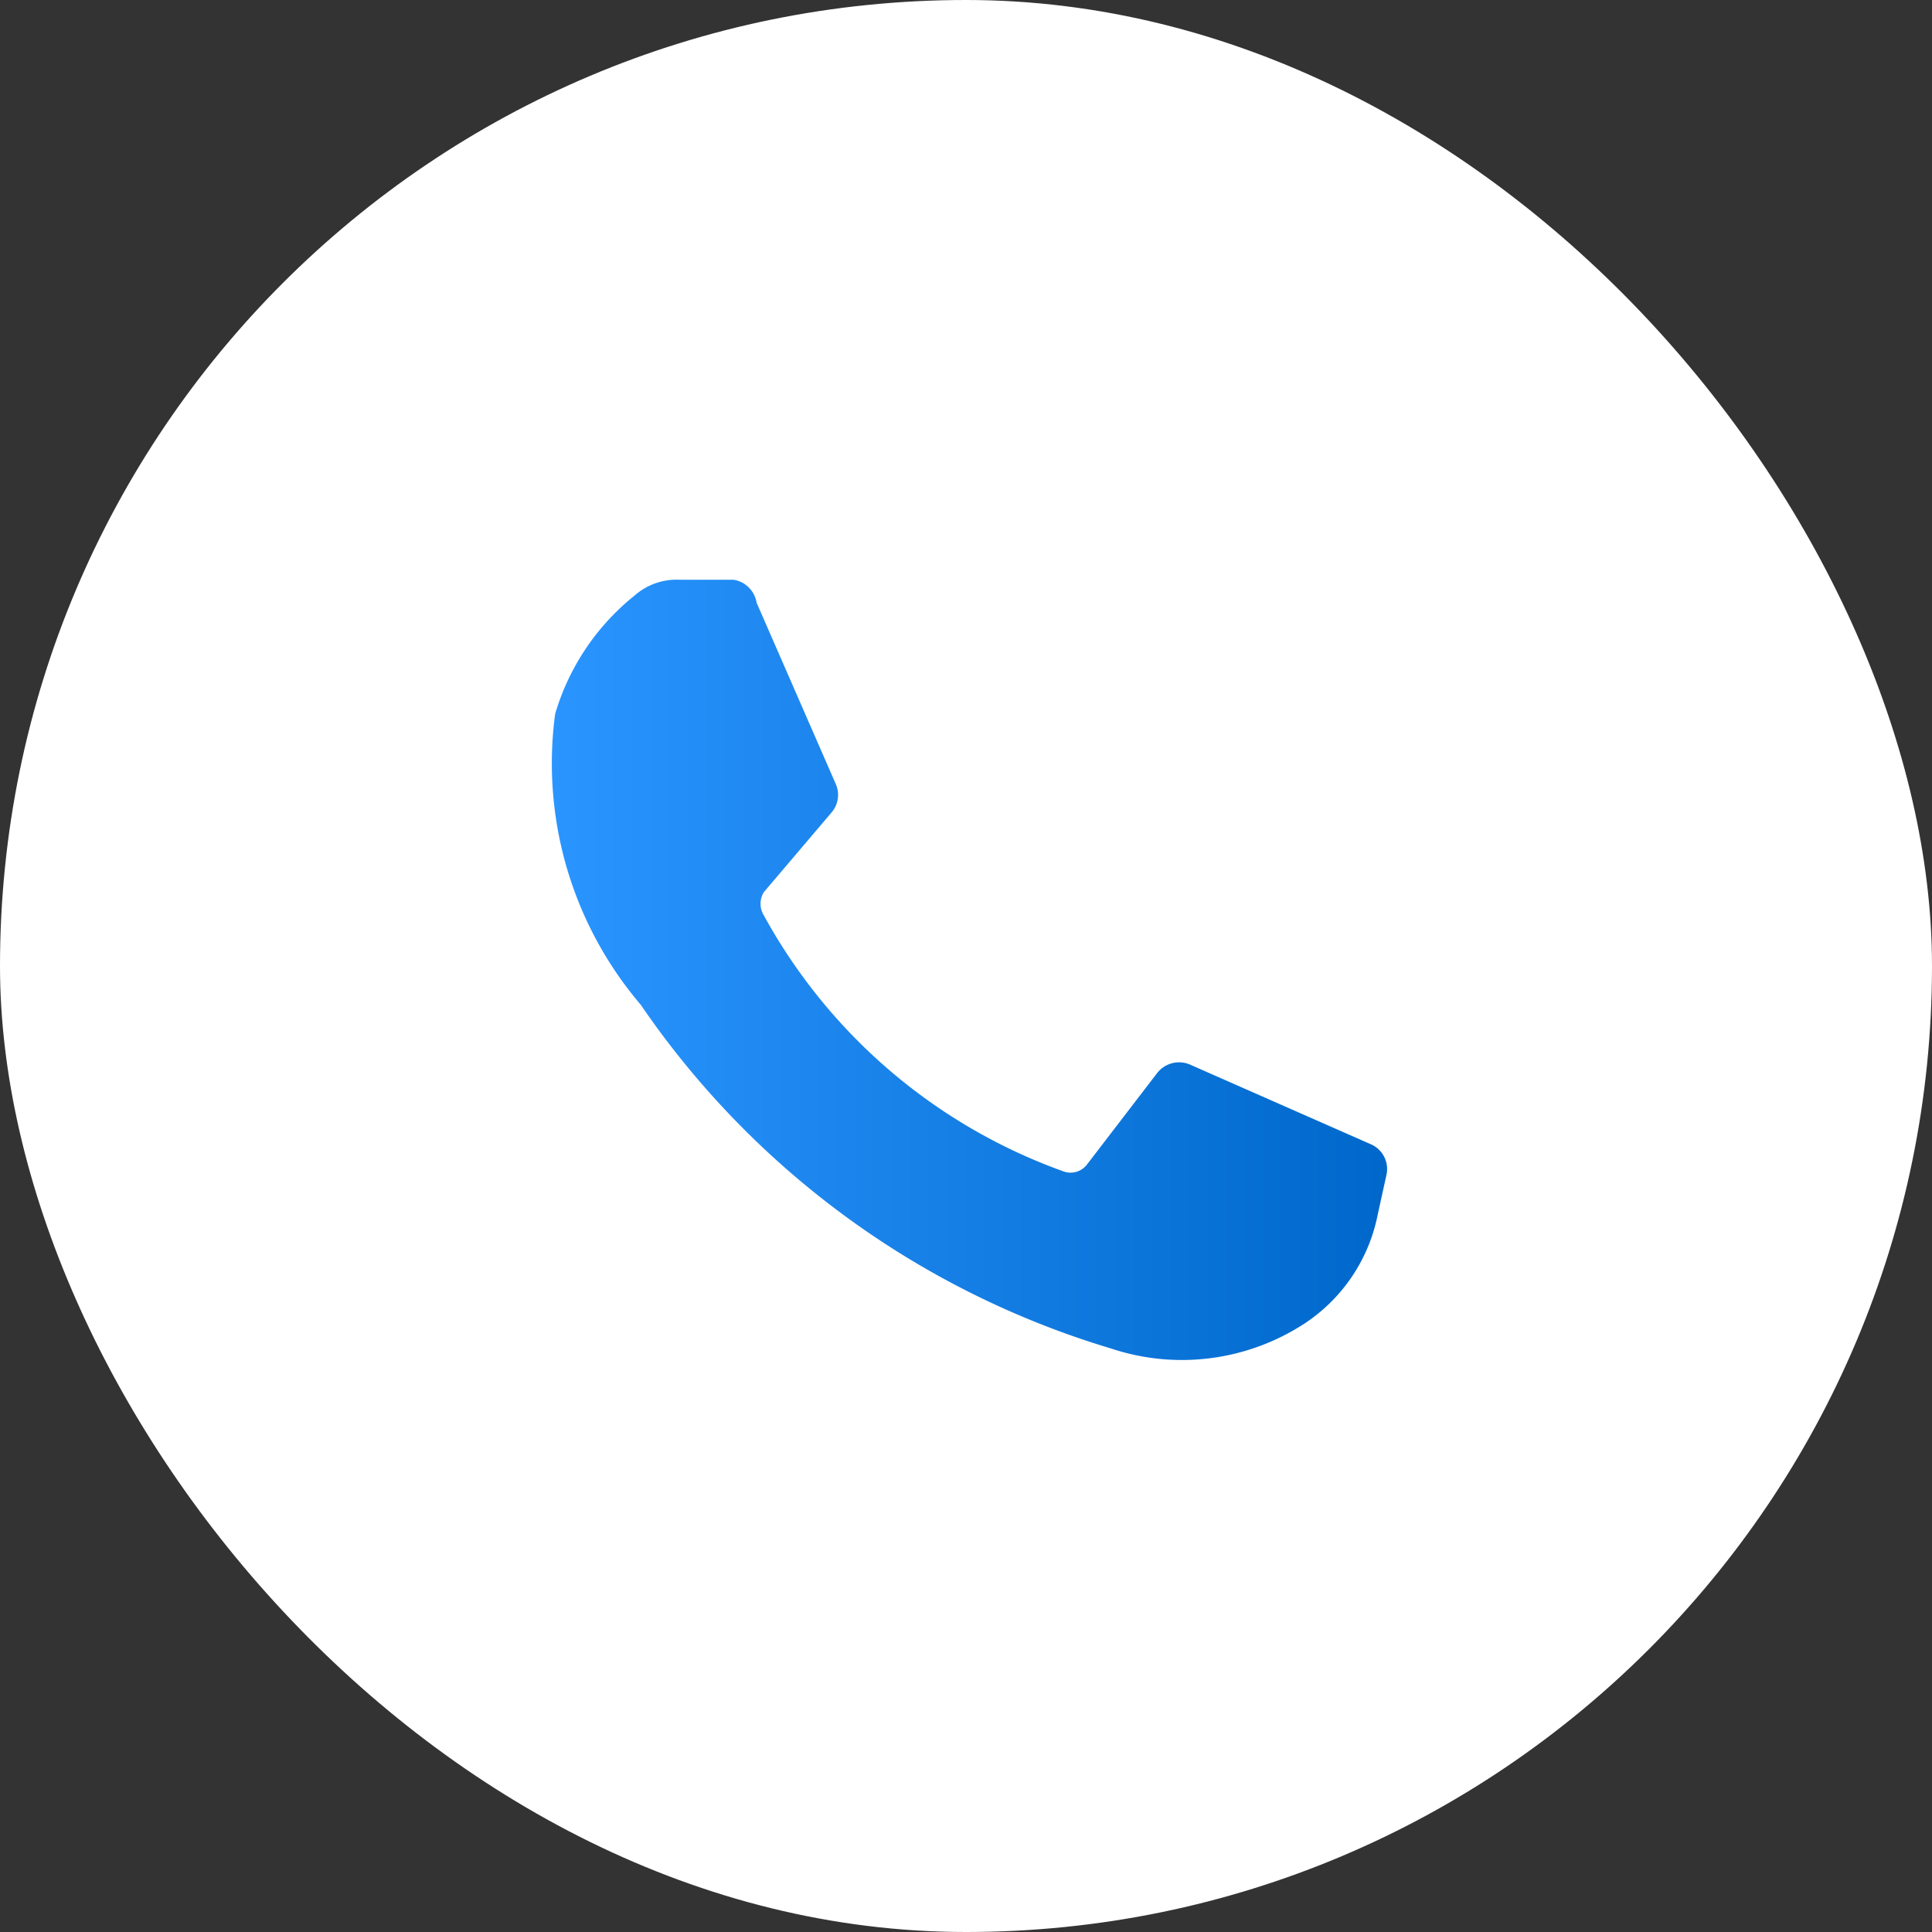
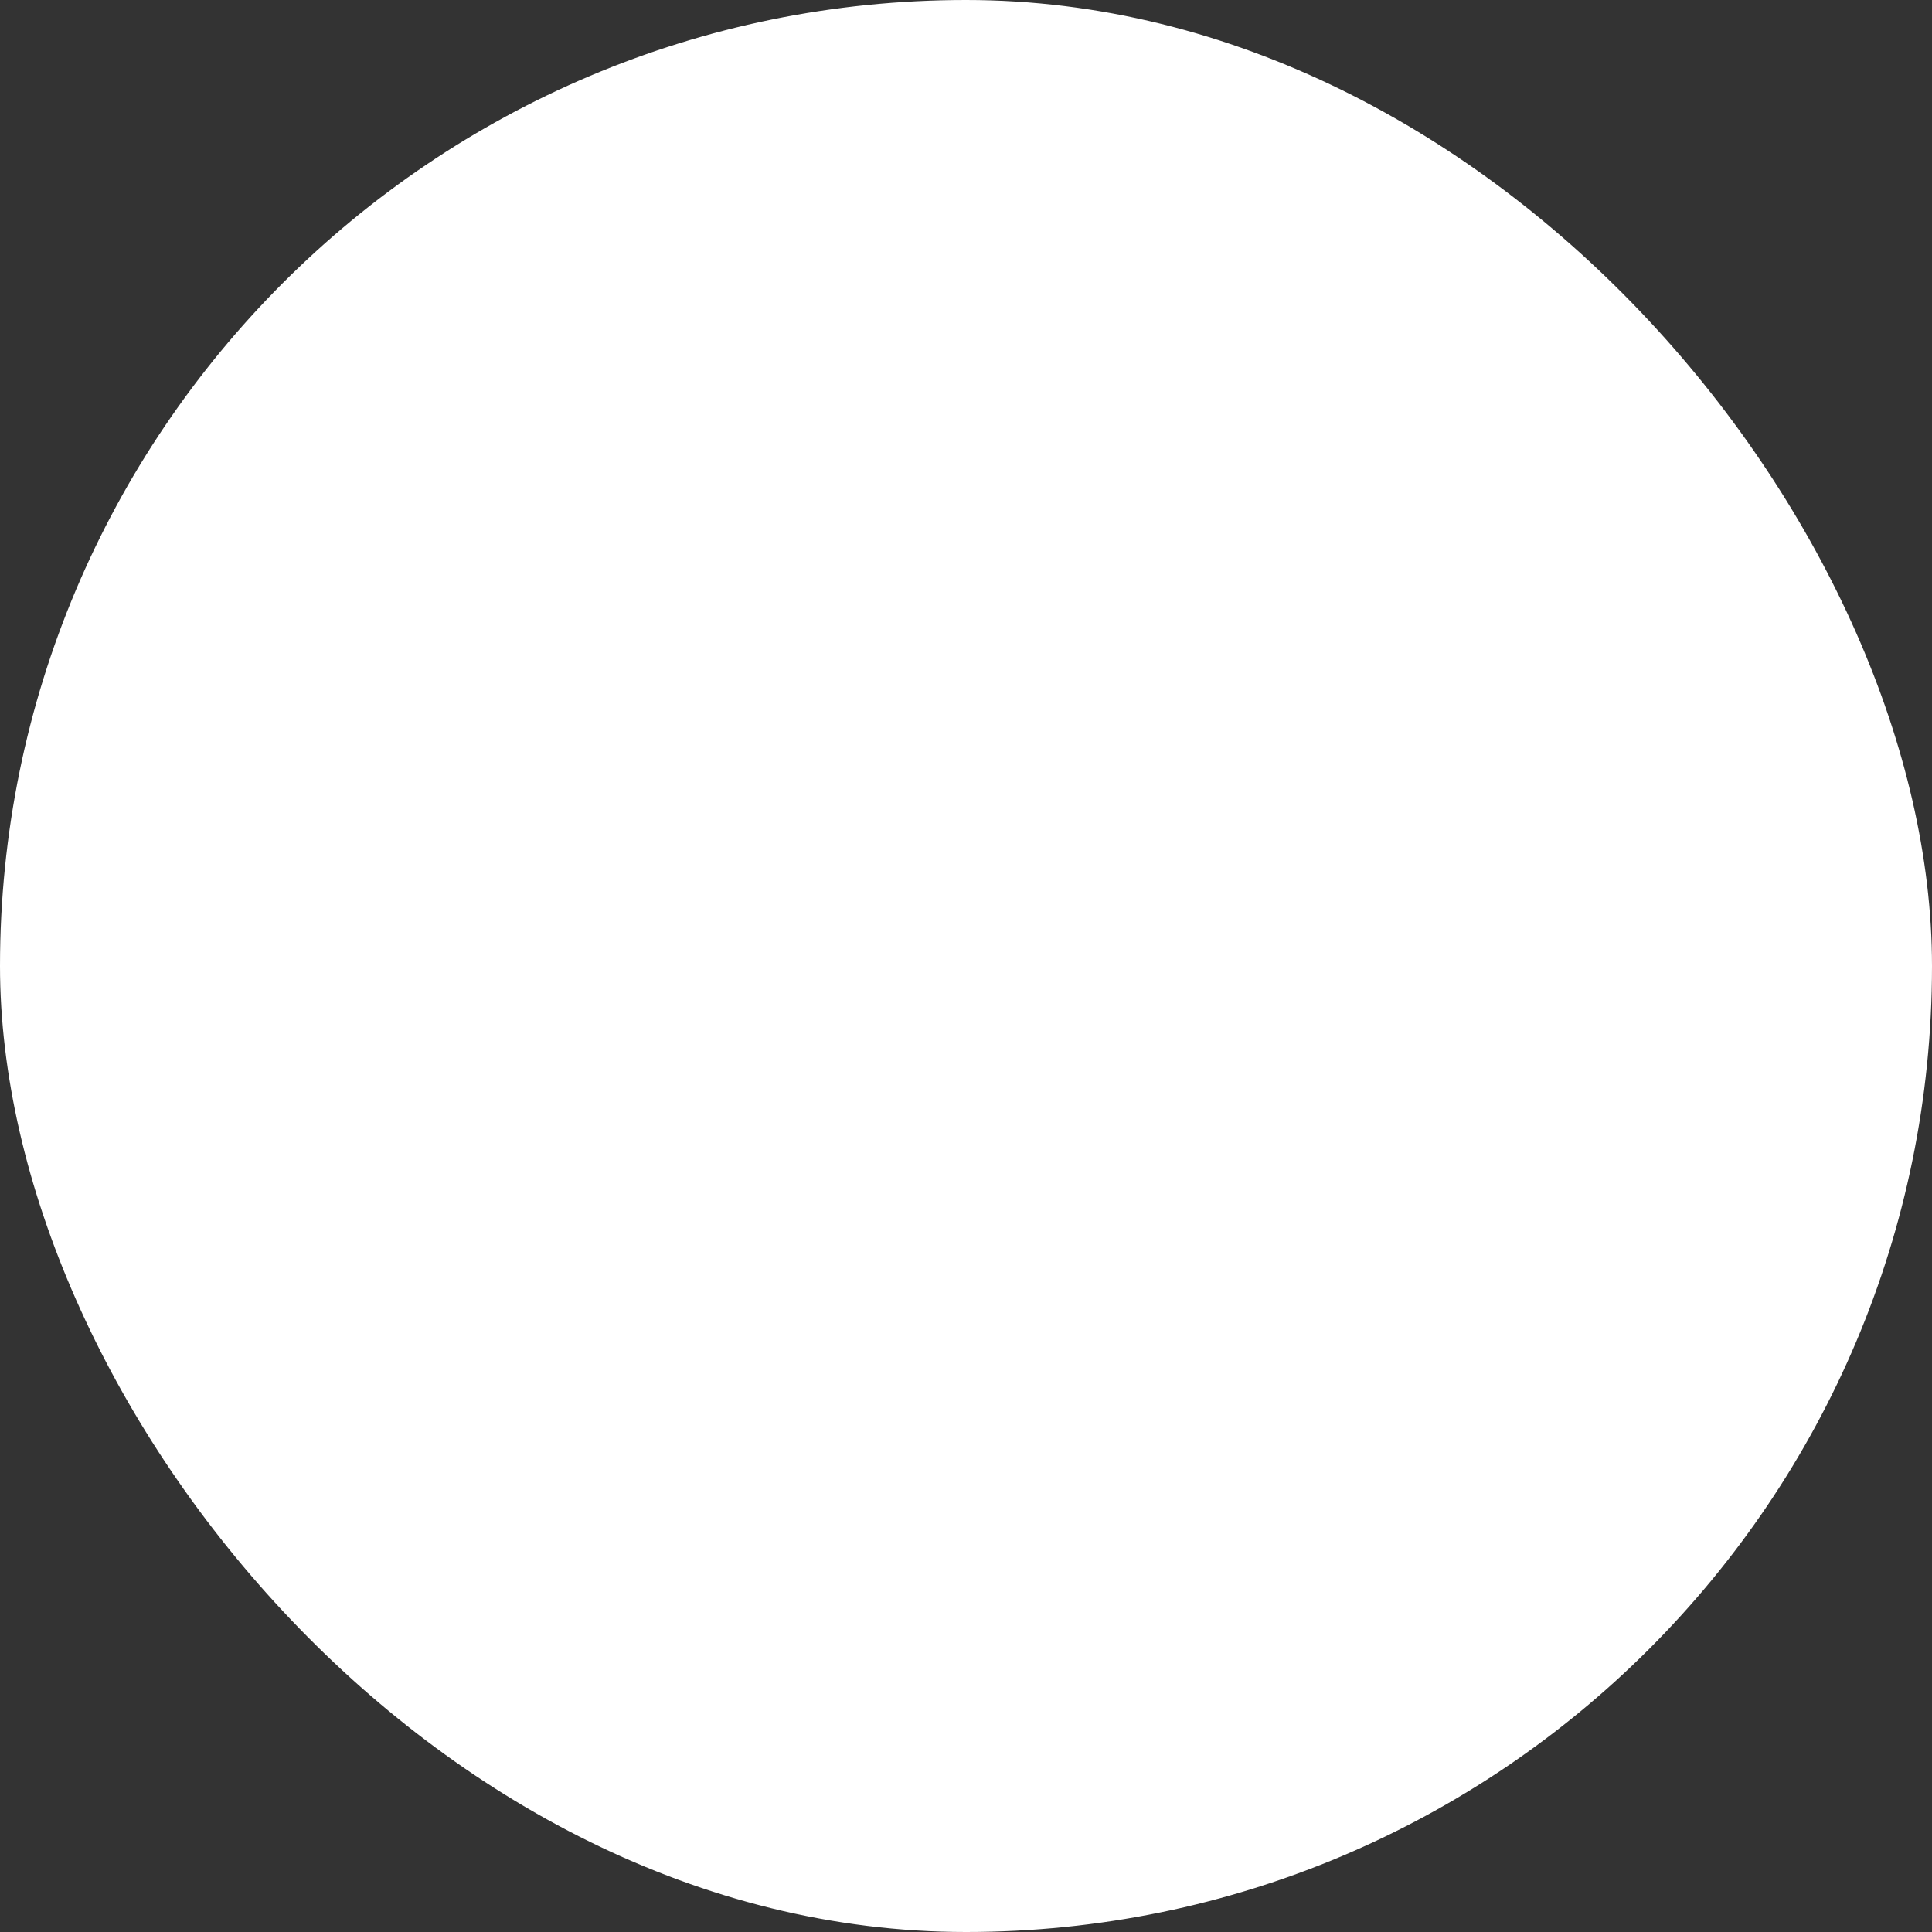
<svg xmlns="http://www.w3.org/2000/svg" viewBox="0 0 24.36 24.36">
  <rect x="0" y="0" width="24.36" height="24.36" fill="#333333" stroke="none" />
  <defs>
    <style>.cls-1{fill:#fff;}.cls-2{fill:url(#Degradado_sin_nombre_29);}</style>
    <linearGradient id="Degradado_sin_nombre_29" x1="6.92" y1="12.18" x2="17.44" y2="12.18" gradientUnits="userSpaceOnUse">
      <stop offset="0" stop-color="#2a95ff" />
      <stop offset="1" stop-color="#0068cb" />
    </linearGradient>
  </defs>
  <title>Web 1200x800</title>
  <g id="textos">
    <rect class="cls-1" width="24.36" height="24.36" rx="12.18" />
-     <path class="cls-2" d="M9.25,7.31l-.68,0a.8.8,0,0,0-.57.2A3,3,0,0,0,7,9a4.69,4.69,0,0,0,1.08,3.67A11,11,0,0,0,14,17a2.83,2.83,0,0,0,2.43-.3,2.14,2.14,0,0,0,.94-1.38l.11-.5a.34.34,0,0,0-.19-.39l-2.27-1a.35.35,0,0,0-.43.1l-.89,1.16a.26.26,0,0,1-.29.08,7,7,0,0,1-3.78-3.23.28.28,0,0,1,0-.29l.85-1a.34.34,0,0,0,.06-.36l-1-2.29A.35.35,0,0,0,9.25,7.31Z" />
  </g>
</svg>